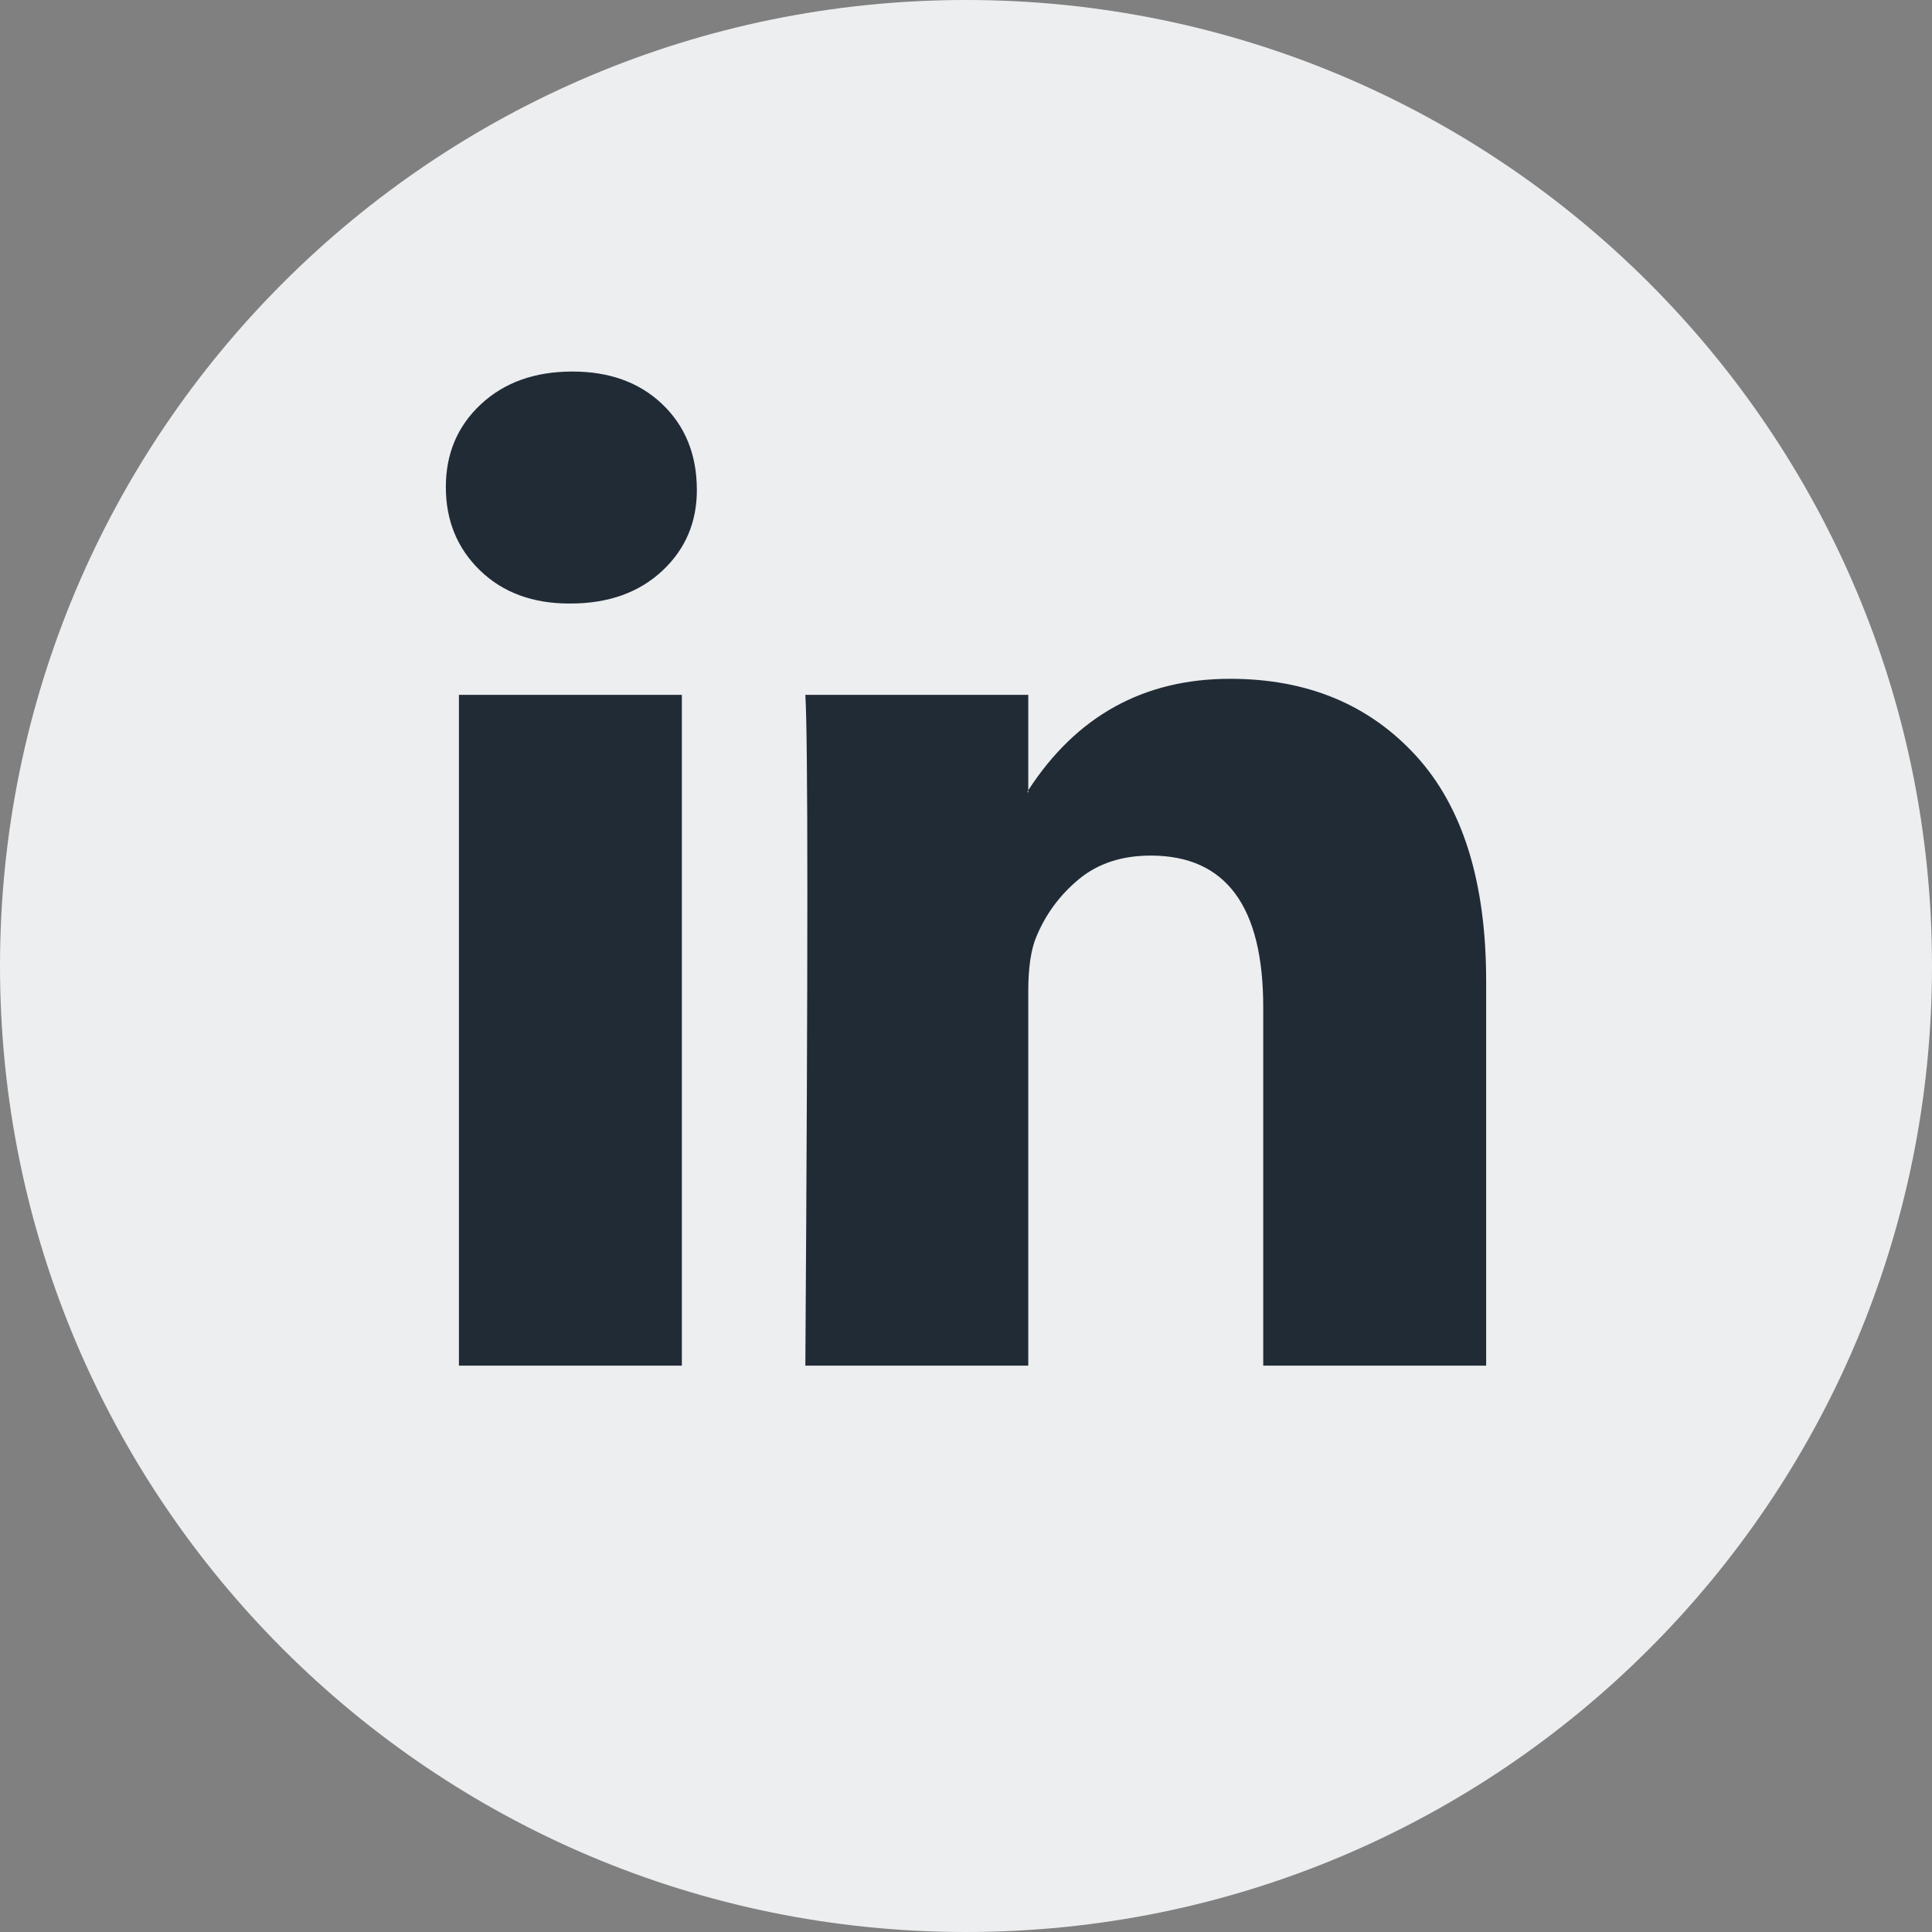
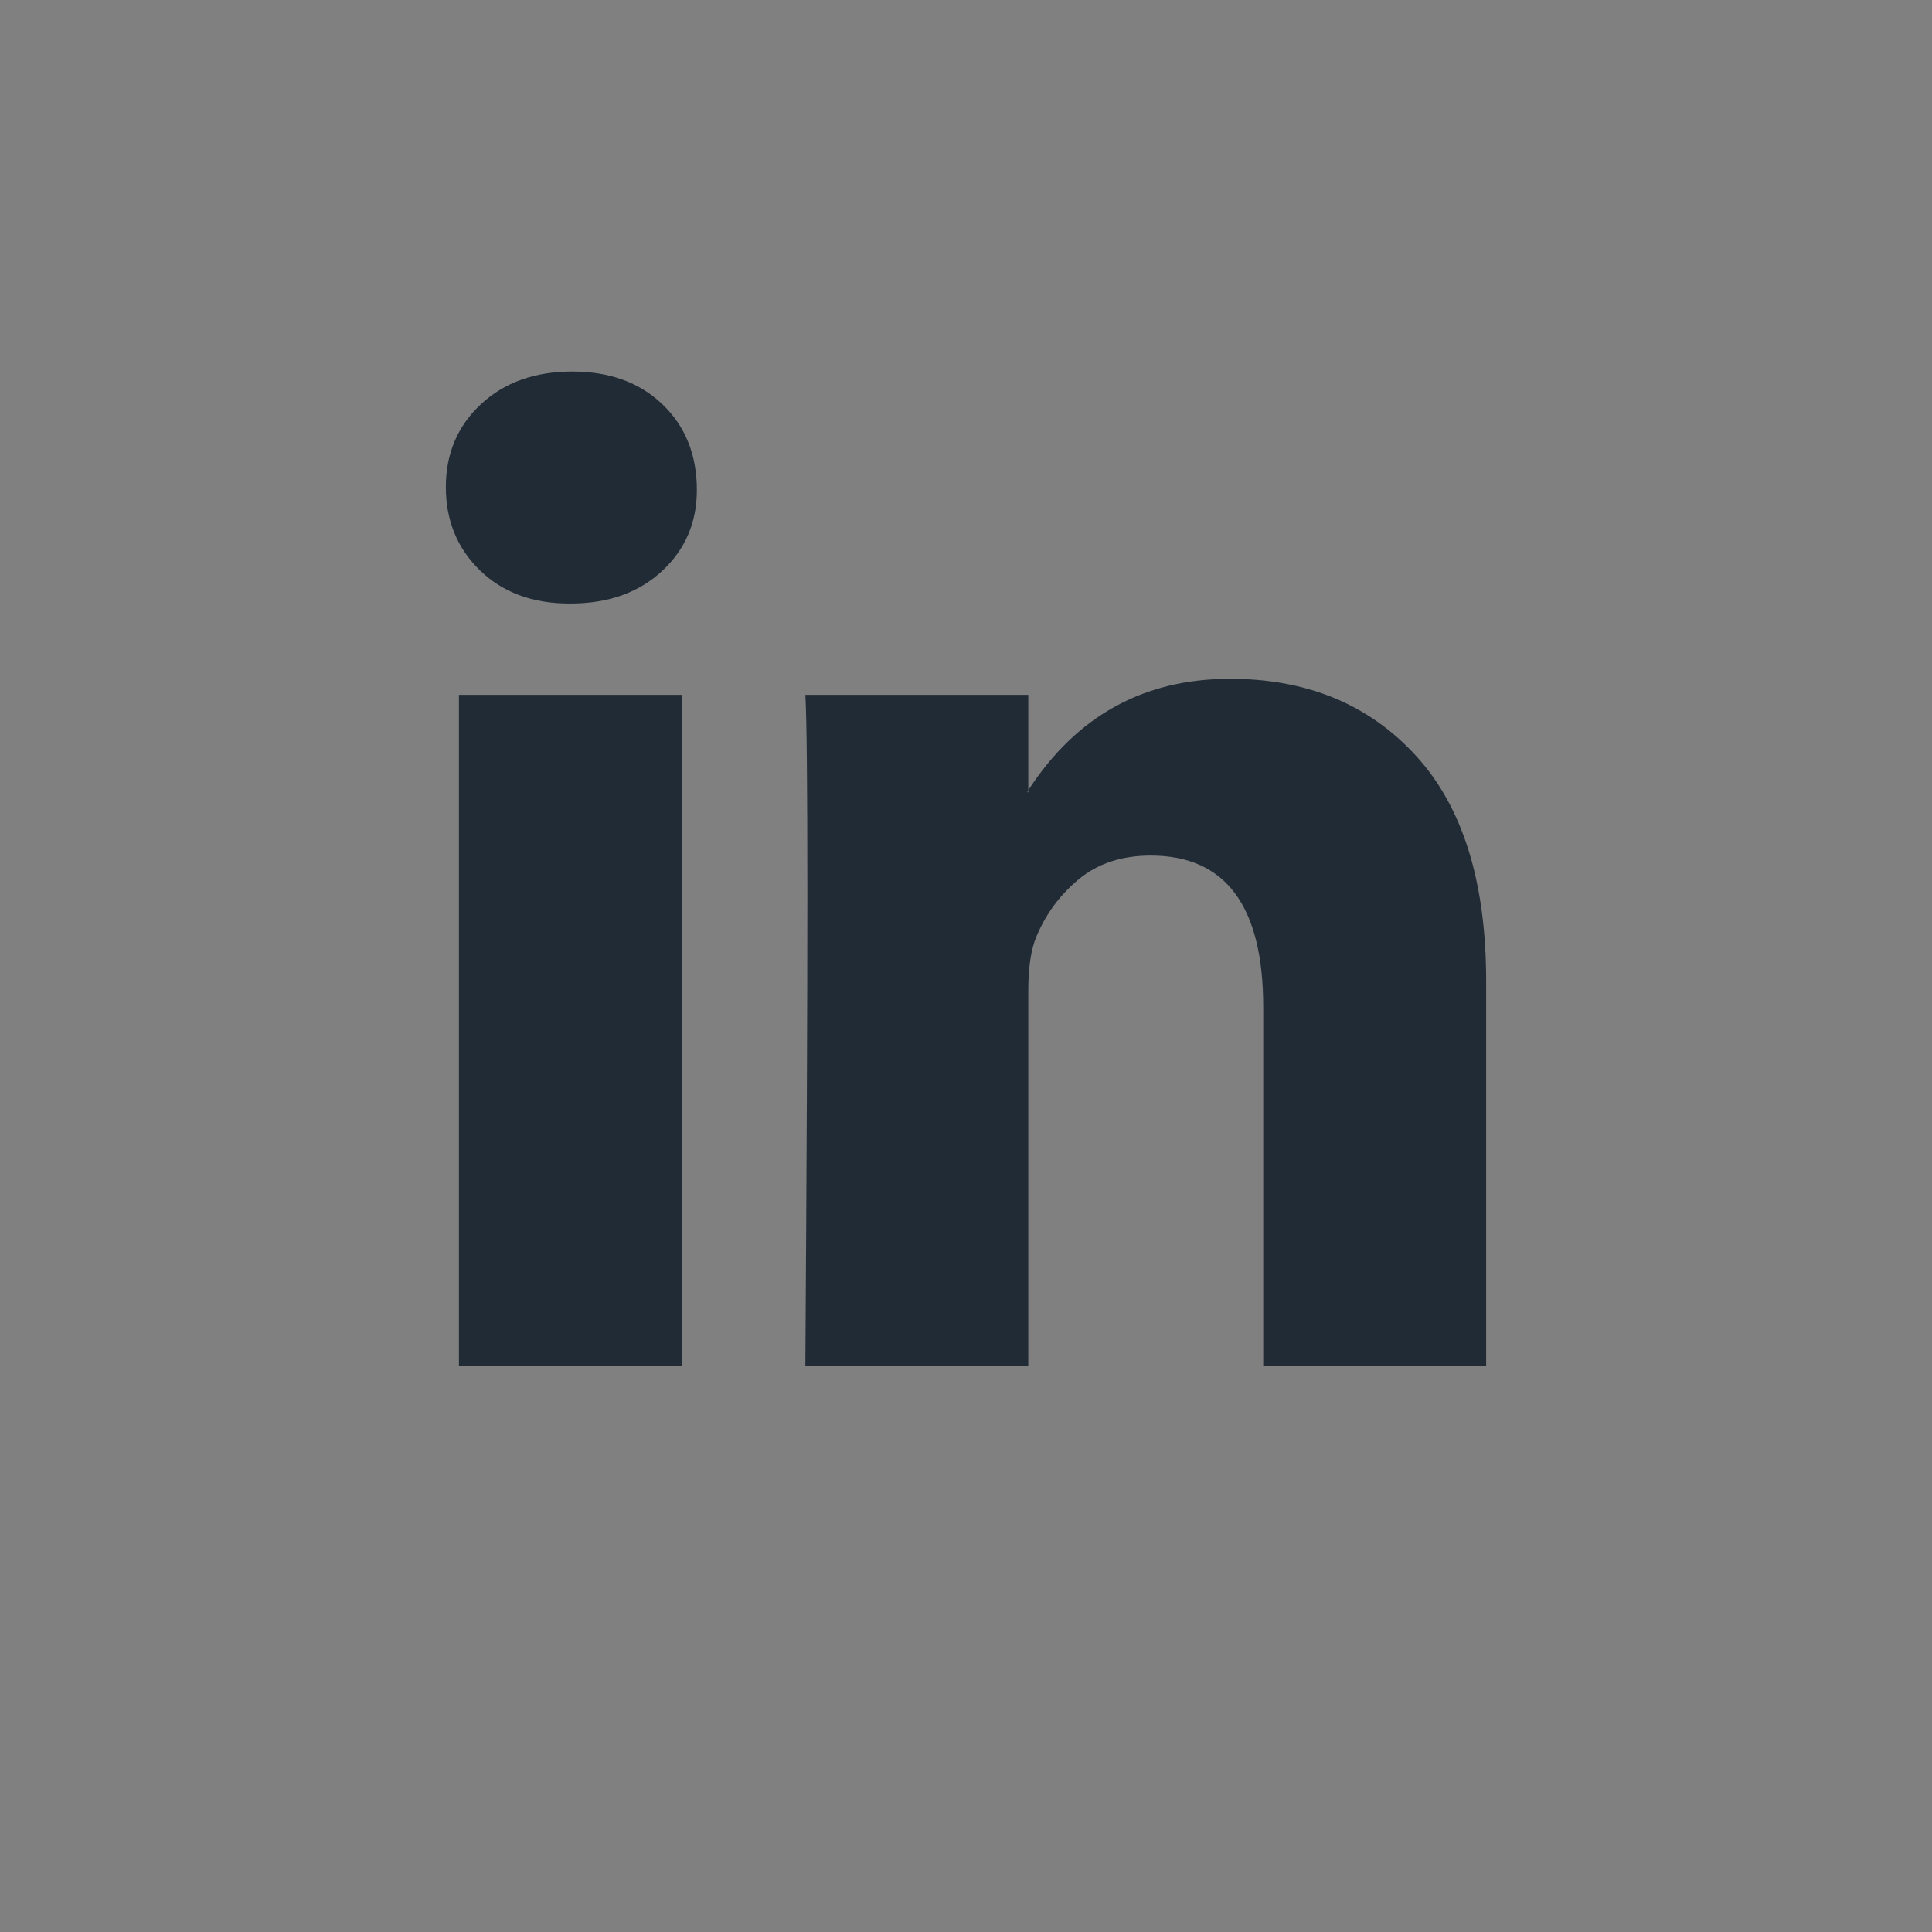
<svg xmlns="http://www.w3.org/2000/svg" width="26" height="26" viewBox="0 0 26 26" fill="none">
  <rect x="0" y="0" width="26" height="26" fill="#808080" stroke="none" />
-   <path fill-rule="evenodd" clip-rule="evenodd" d="M0 13C0 5.82 5.82 0 13 0C20.18 0 26 5.82 26 13C26 20.18 20.18 26 13 26C5.82 26 0 20.18 0 13Z" fill="#ECEEF0" />
  <path d="M6 6.554C6 6.104 6.158 5.732 6.473 5.439C6.788 5.146 7.198 5 7.703 5C8.198 5 8.599 5.144 8.905 5.432C9.221 5.73 9.378 6.117 9.378 6.595C9.378 7.027 9.225 7.387 8.919 7.676C8.604 7.973 8.189 8.122 7.676 8.122H7.662C7.167 8.122 6.766 7.973 6.459 7.676C6.153 7.378 6 7.005 6 6.554ZM6.176 18.378V9.351H9.176V18.378H6.176ZM10.838 18.378H13.838V13.338C13.838 13.023 13.874 12.779 13.946 12.608C14.072 12.302 14.264 12.043 14.52 11.831C14.777 11.619 15.099 11.514 15.486 11.514C16.495 11.514 17 12.194 17 13.554V18.378H20V13.203C20 11.869 19.685 10.858 19.054 10.169C18.423 9.48 17.59 9.135 16.554 9.135C15.392 9.135 14.486 9.635 13.838 10.635V10.662H13.824L13.838 10.635V9.351H10.838C10.856 9.64 10.865 10.536 10.865 12.04C10.865 13.545 10.856 15.658 10.838 18.378Z" fill="#212B36" />
</svg>